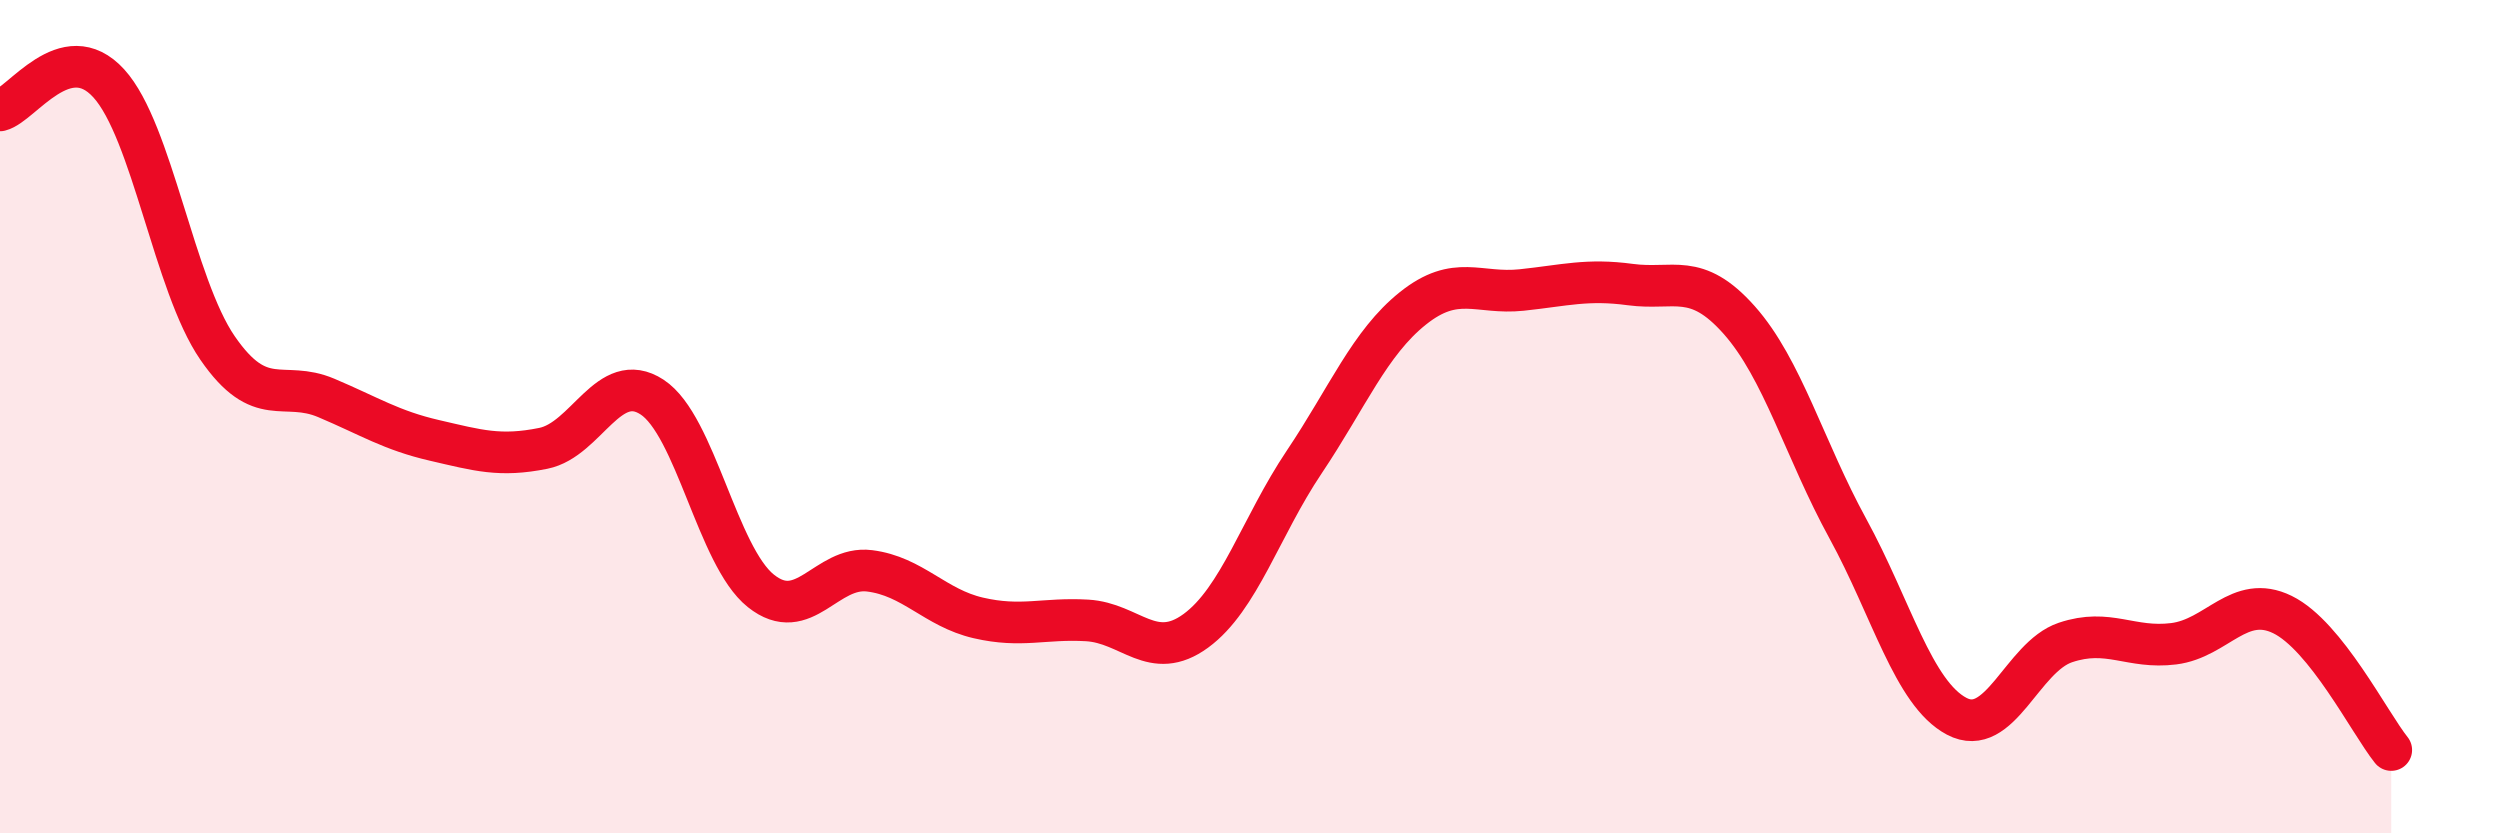
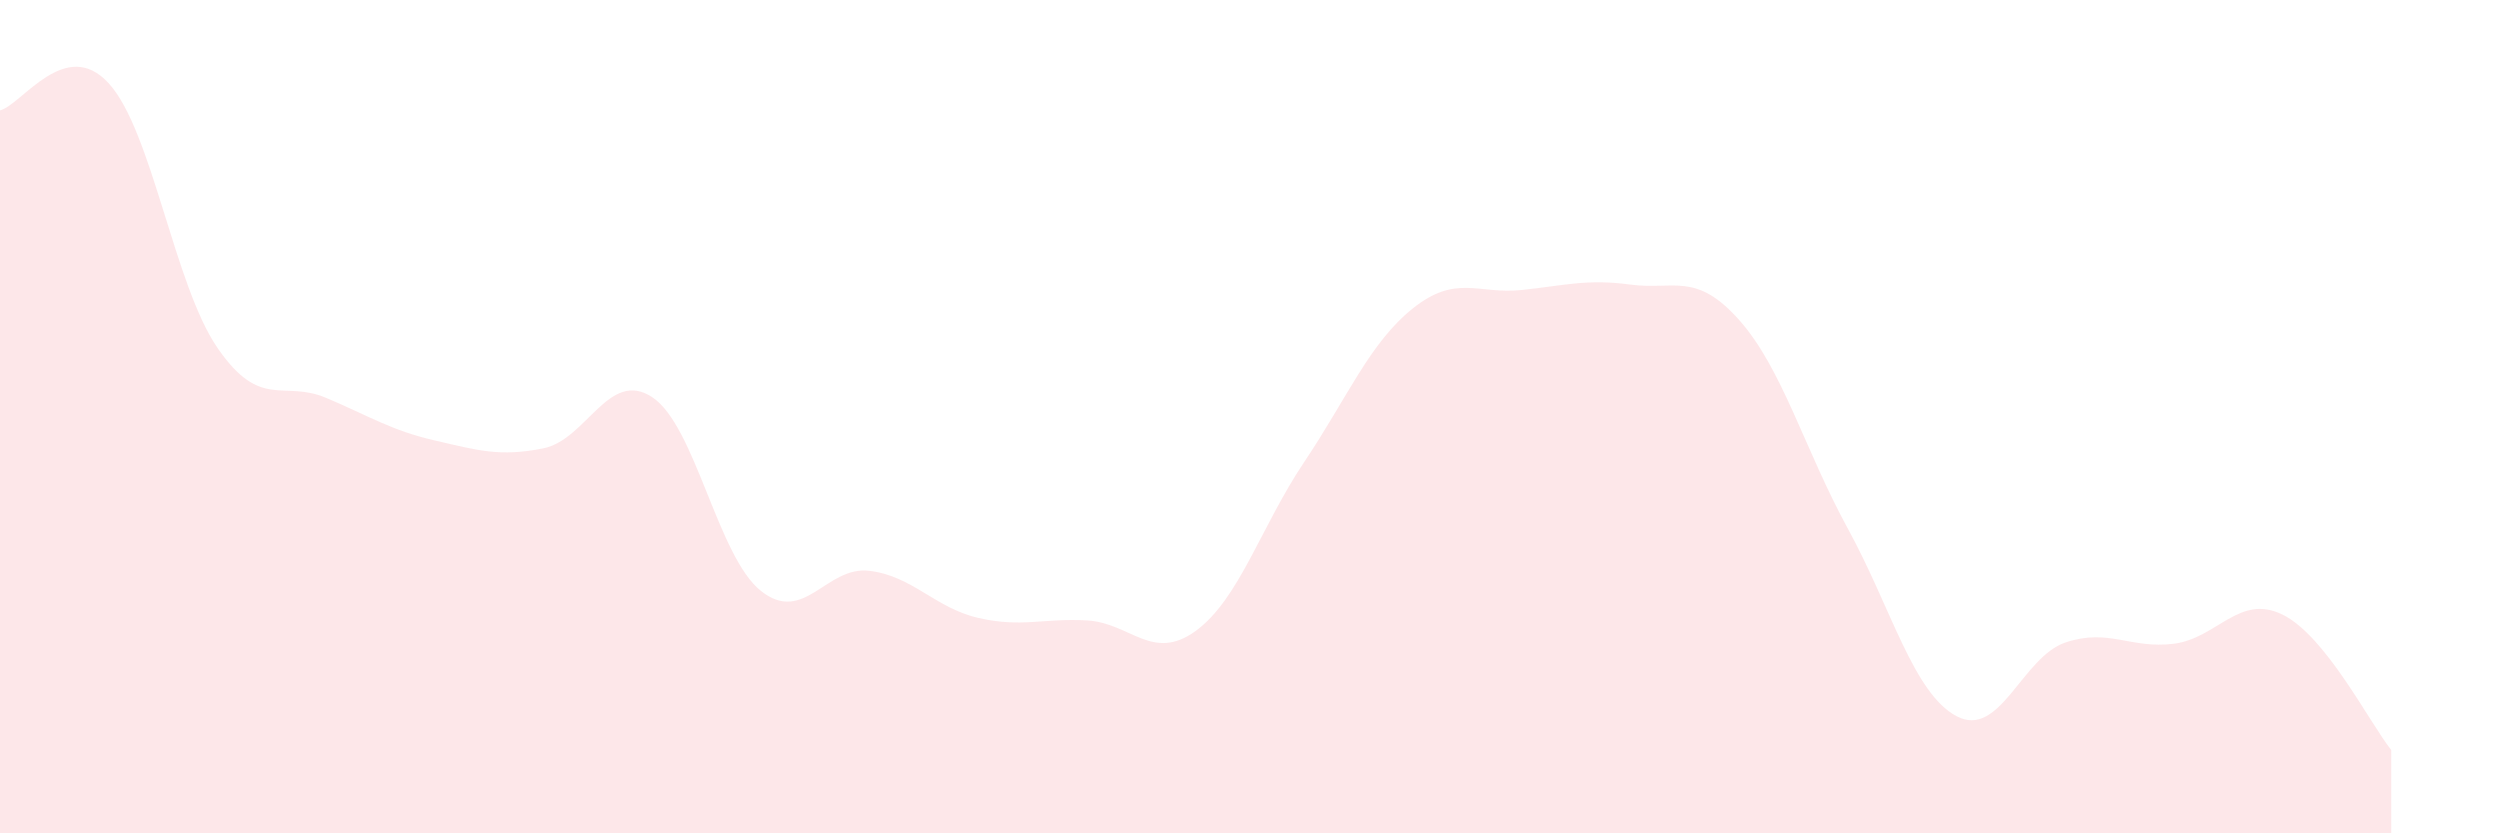
<svg xmlns="http://www.w3.org/2000/svg" width="60" height="20" viewBox="0 0 60 20">
  <path d="M 0,2.65 C 0.52,2.52 1.57,0.86 2.61,2 C 3.65,3.14 4.18,6.84 5.22,8.35 C 6.26,9.86 6.79,9.11 7.83,9.55 C 8.87,9.99 9.39,10.33 10.43,10.57 C 11.47,10.81 12,10.97 13.04,10.76 C 14.08,10.55 14.61,8.85 15.65,9.53 C 16.69,10.21 17.22,13.35 18.26,14.18 C 19.3,15.01 19.83,13.57 20.87,13.7 C 21.91,13.83 22.44,14.59 23.48,14.83 C 24.52,15.07 25.05,14.83 26.09,14.89 C 27.13,14.95 27.66,15.9 28.7,15.14 C 29.74,14.38 30.26,12.64 31.3,11.09 C 32.34,9.54 32.87,8.23 33.91,7.4 C 34.95,6.57 35.48,7.07 36.52,6.96 C 37.56,6.85 38.09,6.69 39.13,6.83 C 40.17,6.97 40.7,6.51 41.74,7.68 C 42.78,8.85 43.31,10.79 44.35,12.69 C 45.39,14.59 45.92,16.64 46.96,17.19 C 48,17.74 48.53,15.77 49.57,15.42 C 50.61,15.07 51.13,15.58 52.17,15.45 C 53.21,15.32 53.74,14.24 54.78,14.75 C 55.82,15.26 56.87,17.35 57.39,18L57.39 20L0 20Z" fill="#EB0A25" opacity="0.1" stroke-linecap="round" stroke-linejoin="round" />
-   <path d="M 0,2.65 C 0.52,2.52 1.57,0.86 2.61,2 C 3.65,3.14 4.18,6.84 5.22,8.35 C 6.26,9.86 6.79,9.11 7.83,9.55 C 8.87,9.99 9.39,10.33 10.43,10.57 C 11.47,10.81 12,10.97 13.04,10.76 C 14.08,10.55 14.61,8.85 15.65,9.53 C 16.69,10.21 17.22,13.35 18.26,14.18 C 19.3,15.01 19.83,13.57 20.87,13.7 C 21.91,13.83 22.44,14.59 23.48,14.83 C 24.52,15.07 25.05,14.83 26.09,14.89 C 27.13,14.95 27.66,15.9 28.7,15.14 C 29.74,14.38 30.26,12.64 31.3,11.09 C 32.34,9.54 32.87,8.23 33.91,7.4 C 34.95,6.57 35.48,7.07 36.52,6.96 C 37.56,6.85 38.09,6.69 39.13,6.83 C 40.17,6.97 40.7,6.51 41.74,7.68 C 42.78,8.85 43.31,10.79 44.35,12.69 C 45.39,14.59 45.92,16.64 46.96,17.19 C 48,17.74 48.53,15.77 49.57,15.42 C 50.61,15.07 51.13,15.58 52.17,15.45 C 53.21,15.32 53.74,14.24 54.78,14.75 C 55.82,15.26 56.87,17.35 57.39,18" stroke="#EB0A25" stroke-width="1" fill="none" stroke-linecap="round" stroke-linejoin="round" />
</svg>